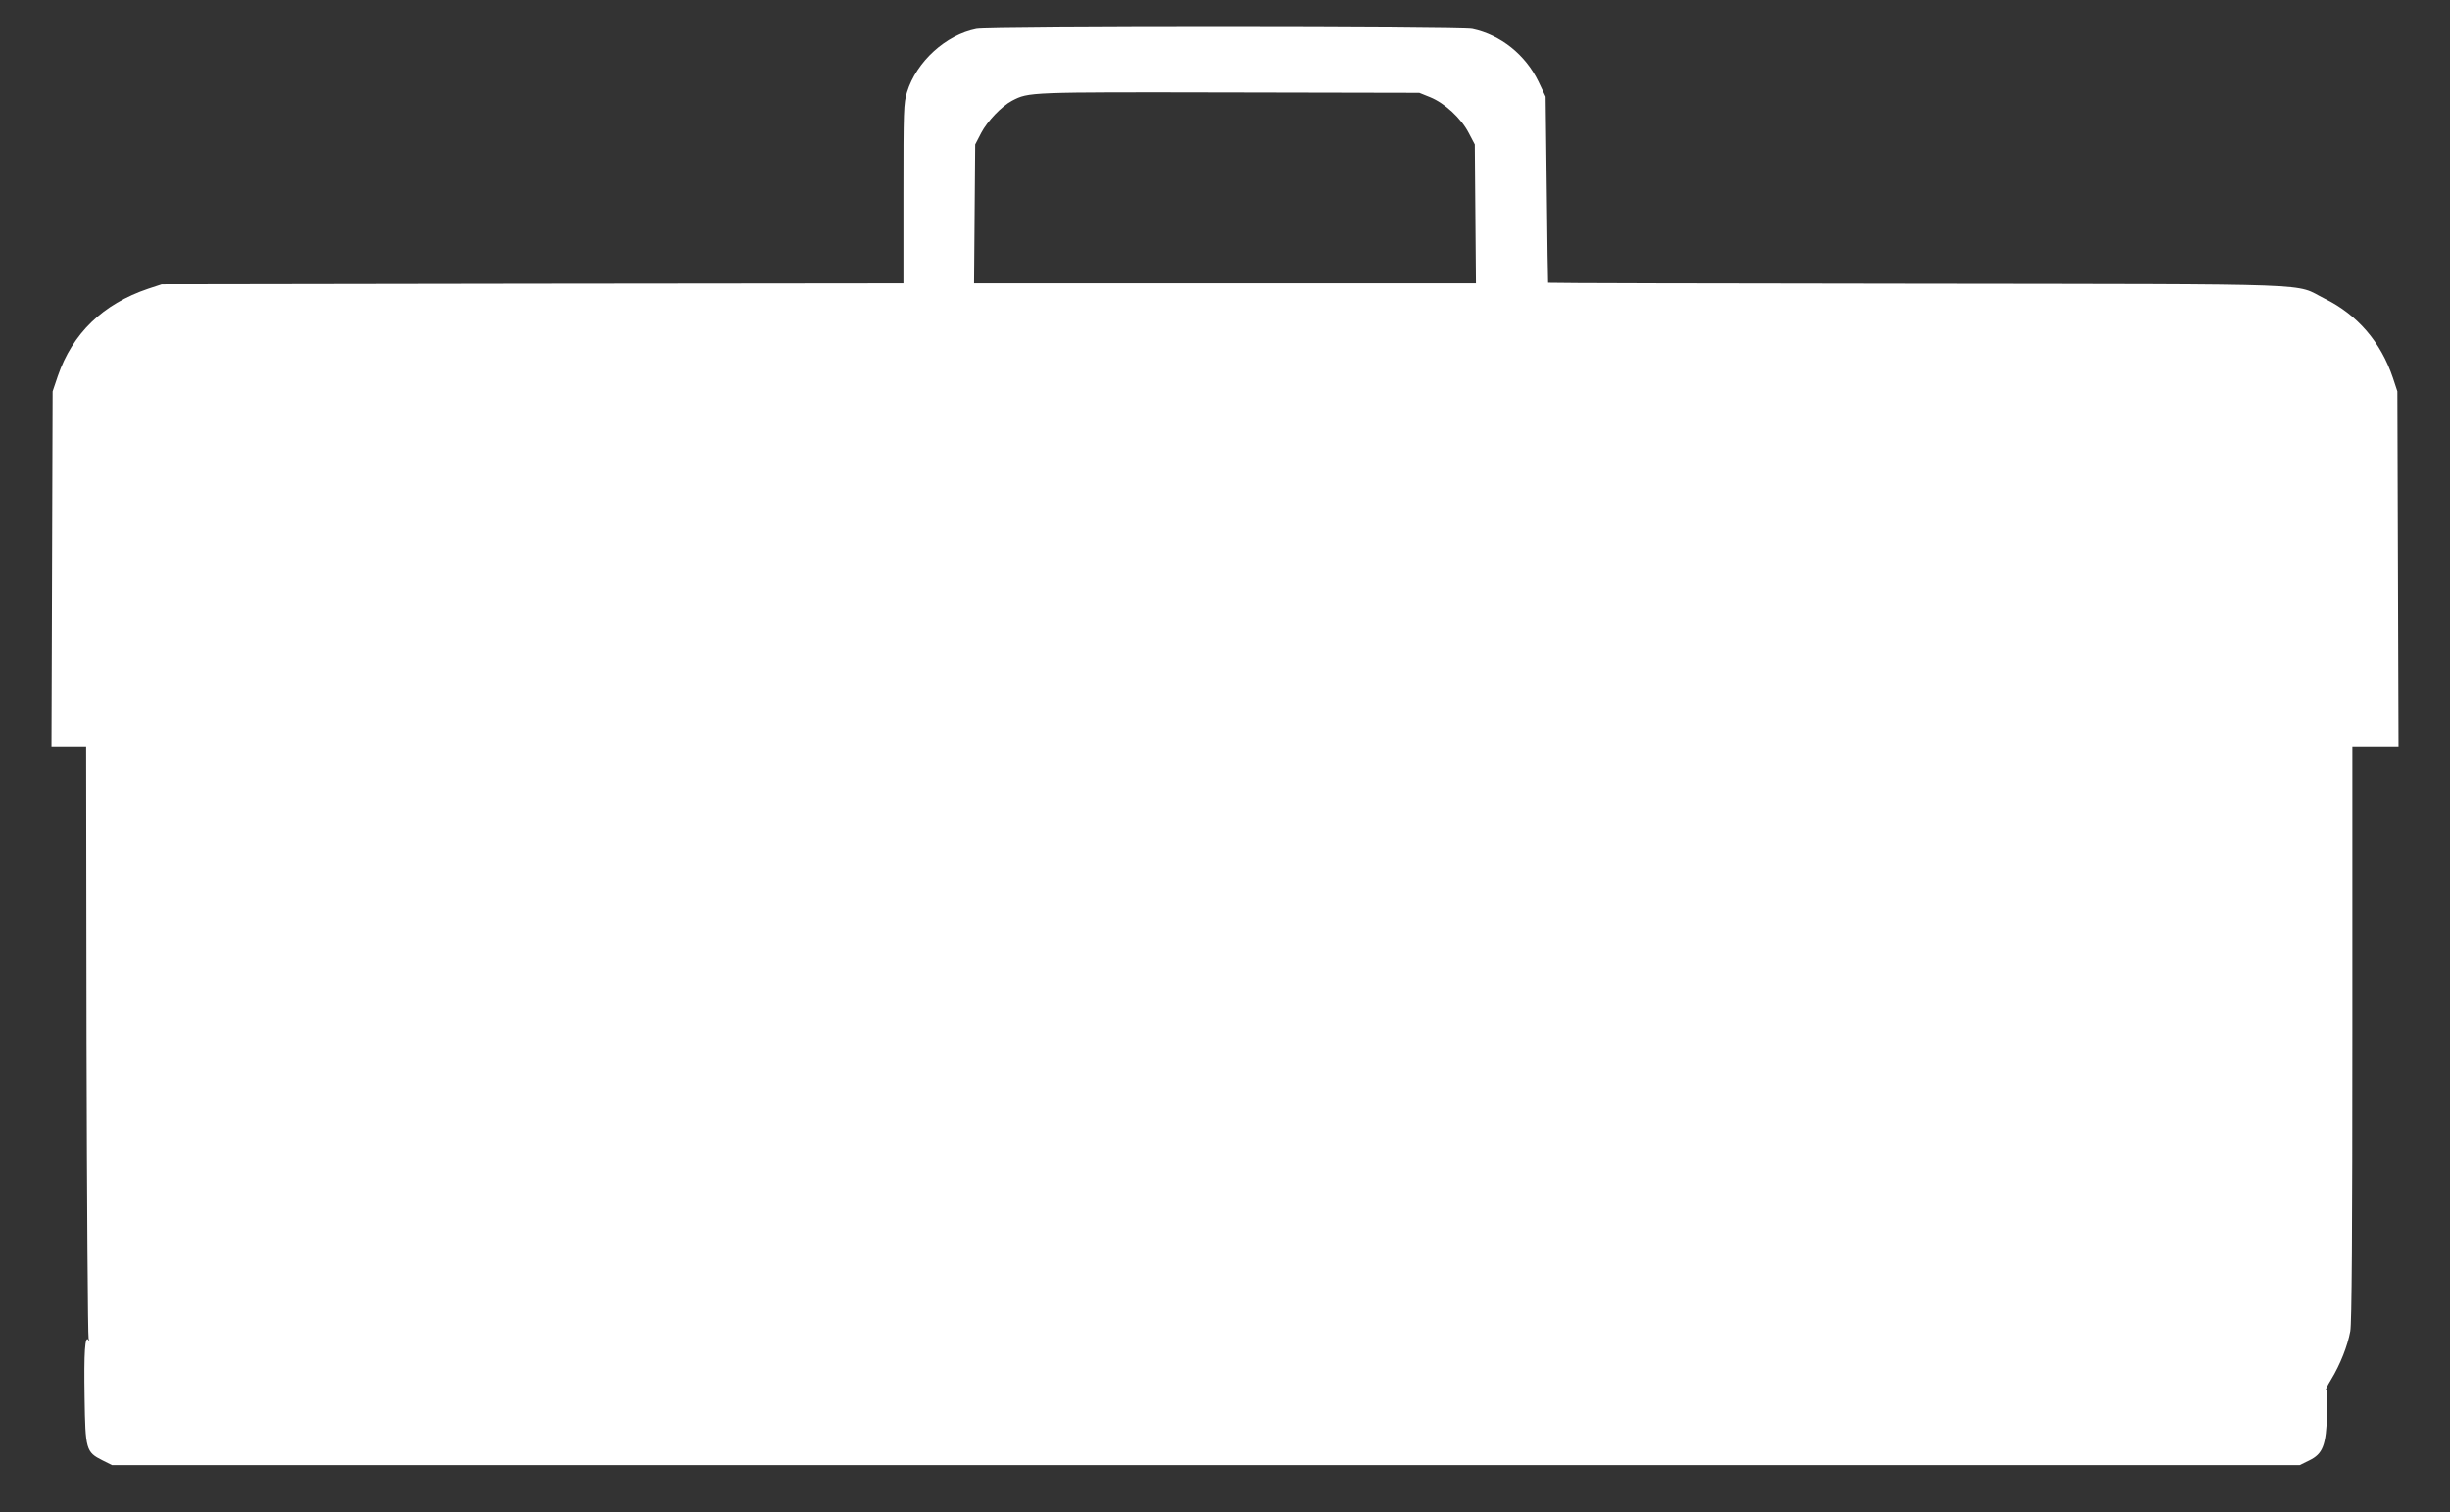
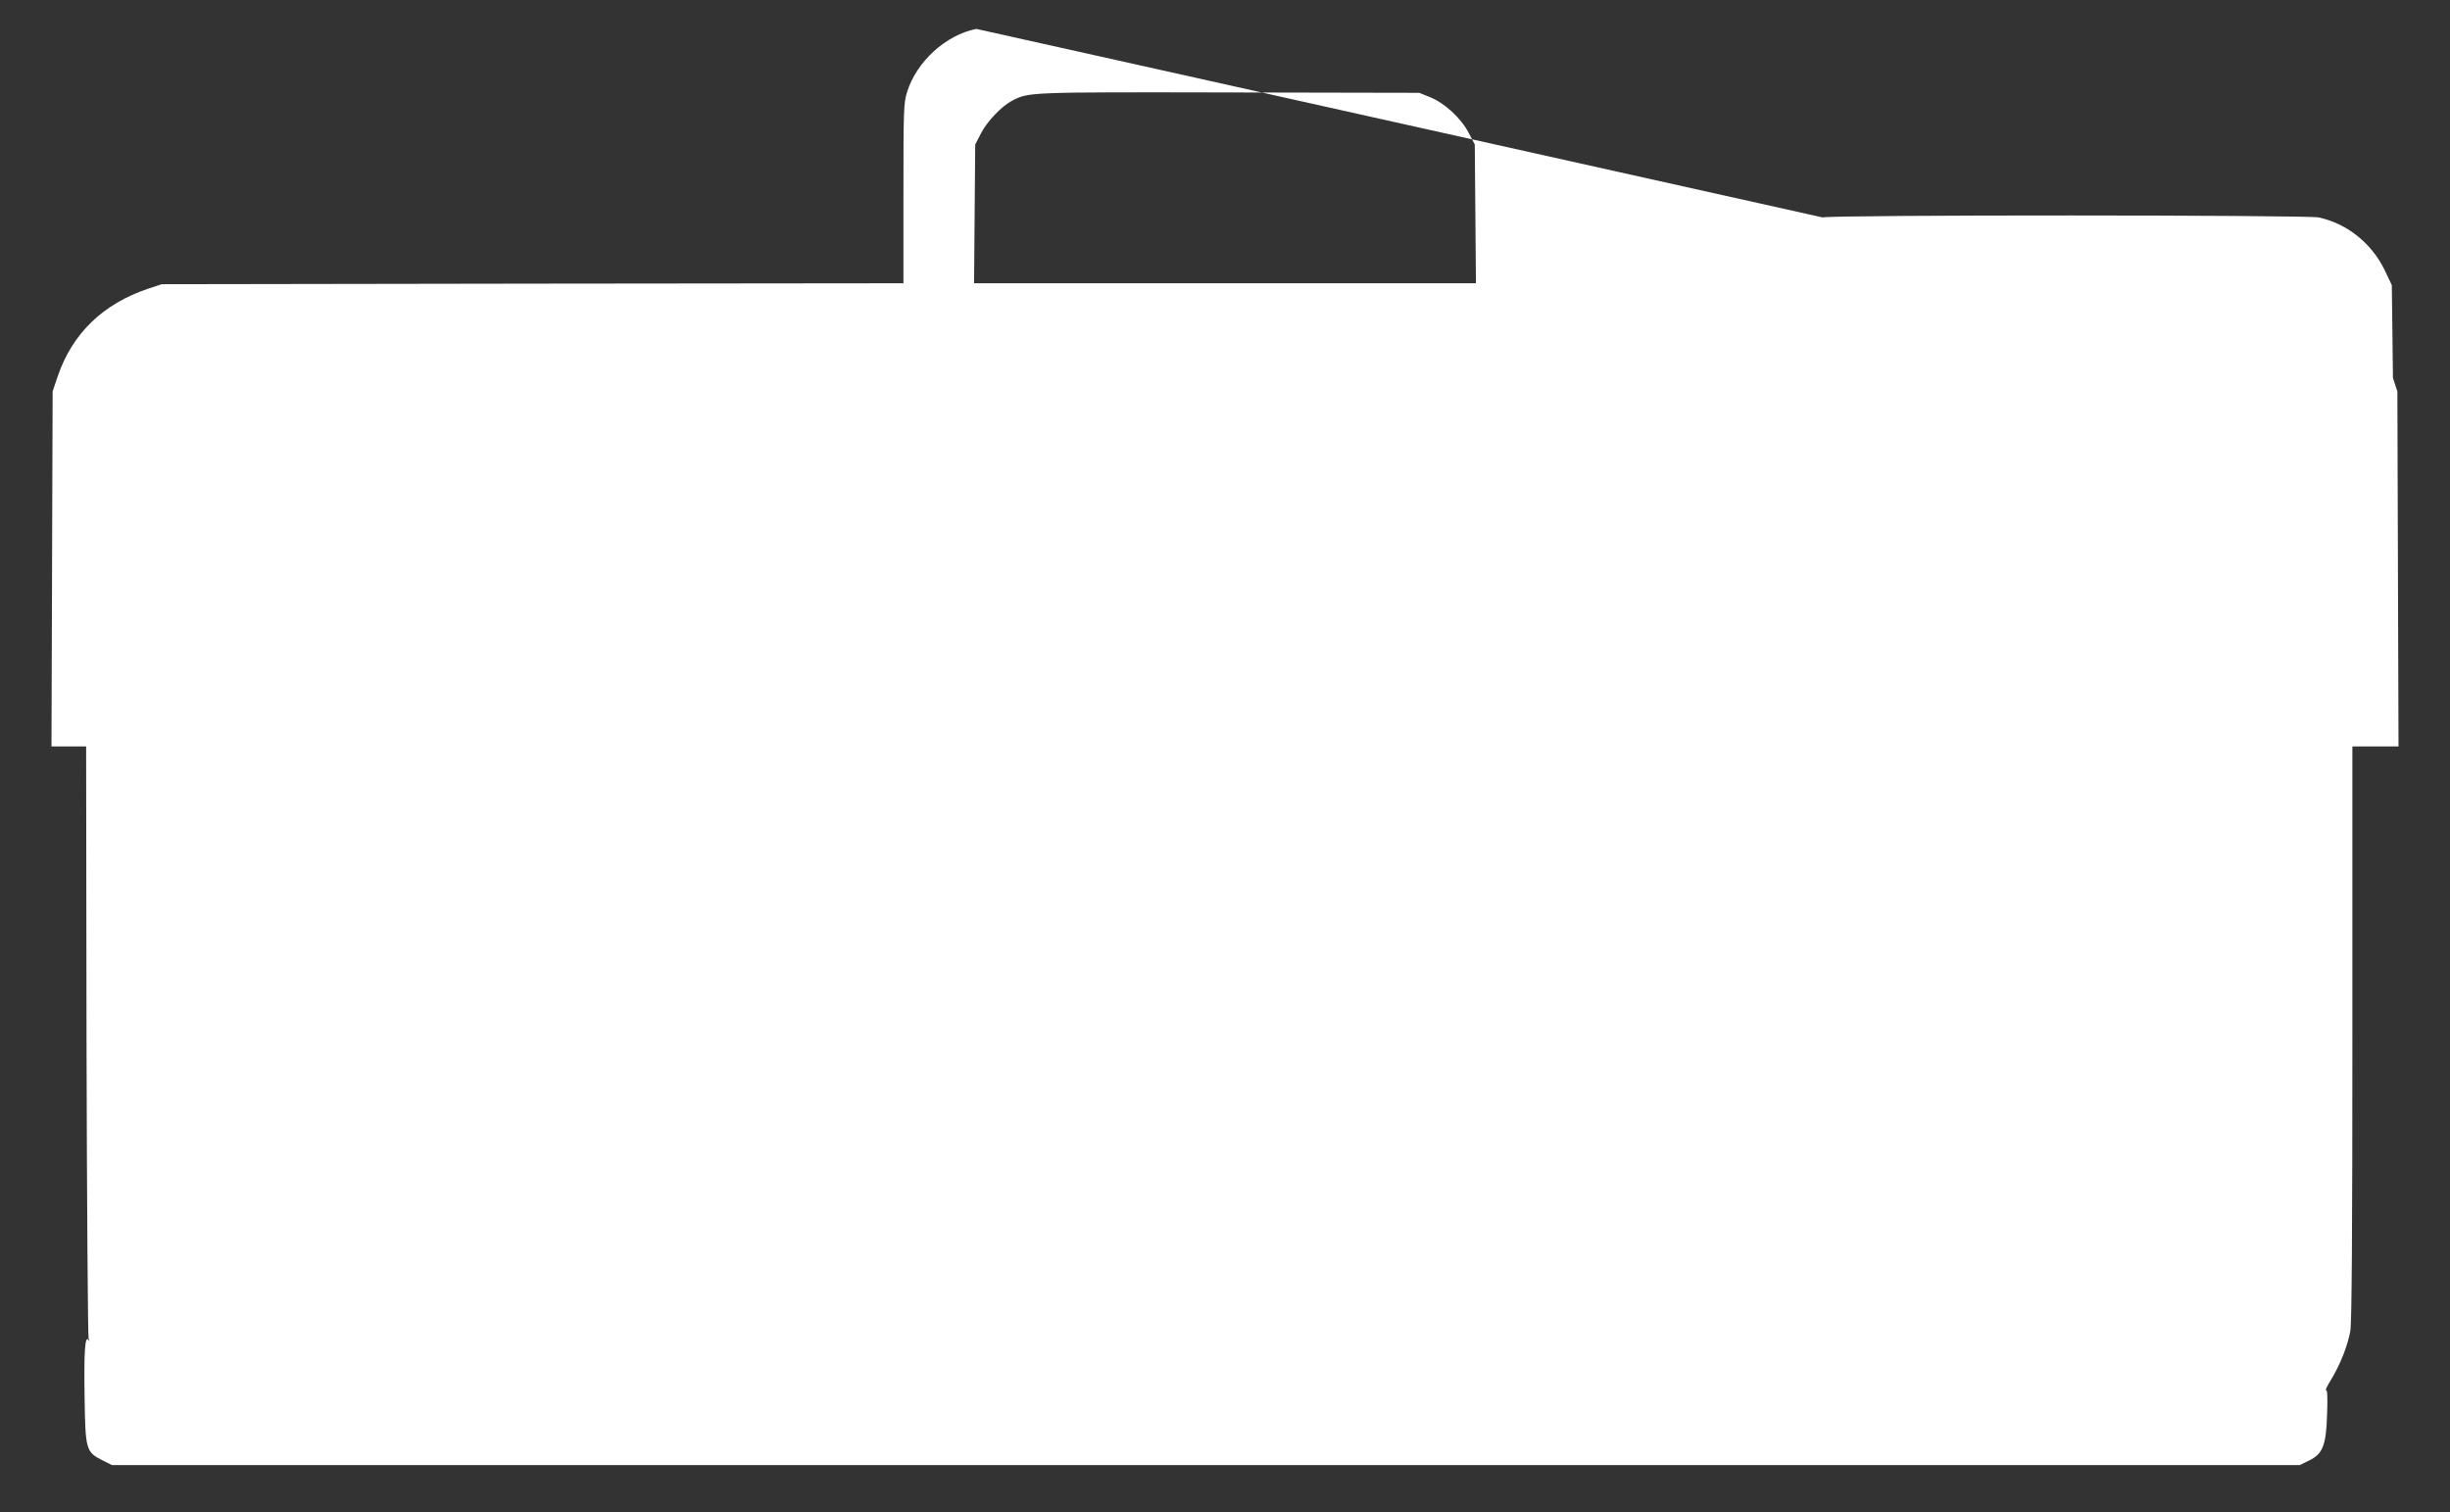
<svg xmlns="http://www.w3.org/2000/svg" version="1.0" width="1280pt" height="790pt" viewBox="0 0 1280 790" preserveAspectRatio="xMidYMid meet">
  <rect x="0" y="0" width="1280" height="790" fill="#333333" stroke="none" />
  <g transform="translate(0,790) scale(0.1,-0.1)" fill="#ffffff" stroke="none">
-     <path d="M5101 7749 c-159 -31 -313 -171 -362 -330 -18 -56 -19 -98 -19 -530 l0 -469 -1937 -2 -1938 -3 -70 -23 c-238 -80 -397 -235 -473 -457 l-27 -80 -3 -927 -3 -928 90 0 91 0 2 -1537 c2 -846 7 -1547 11 -1558 7 -15 6 -16 -1 -6 -18 25 -24 -61 -20 -304 4 -268 7 -282 93 -325 l50 -25 5715 0 5715 0 49 24 c72 35 89 79 94 245 3 91 1 127 -6 122 -6 -4 6 22 27 56 48 79 86 176 100 252 8 41 11 525 11 1558 l0 1498 120 0 121 0 -3 928 -3 927 -23 70 c-63 188 -186 331 -357 415 -165 82 34 75 -2127 78 -1061 1 -1929 3 -1930 5 -1 1 -4 220 -7 487 l-6 485 -37 78 c-68 141 -198 245 -346 276 -64 13 -2523 14 -2591 0z m2371 -357 c76 -31 161 -109 201 -186 l32 -61 3 -362 3 -363 -1311 0 -1311 0 3 363 3 362 31 60 c33 63 108 141 162 169 88 45 80 45 1132 43 l995 -2 57 -23z" />
+     <path d="M5101 7749 c-159 -31 -313 -171 -362 -330 -18 -56 -19 -98 -19 -530 l0 -469 -1937 -2 -1938 -3 -70 -23 c-238 -80 -397 -235 -473 -457 l-27 -80 -3 -927 -3 -928 90 0 91 0 2 -1537 c2 -846 7 -1547 11 -1558 7 -15 6 -16 -1 -6 -18 25 -24 -61 -20 -304 4 -268 7 -282 93 -325 l50 -25 5715 0 5715 0 49 24 c72 35 89 79 94 245 3 91 1 127 -6 122 -6 -4 6 22 27 56 48 79 86 176 100 252 8 41 11 525 11 1558 l0 1498 120 0 121 0 -3 928 -3 927 -23 70 l-6 485 -37 78 c-68 141 -198 245 -346 276 -64 13 -2523 14 -2591 0z m2371 -357 c76 -31 161 -109 201 -186 l32 -61 3 -362 3 -363 -1311 0 -1311 0 3 363 3 362 31 60 c33 63 108 141 162 169 88 45 80 45 1132 43 l995 -2 57 -23z" />
  </g>
</svg>